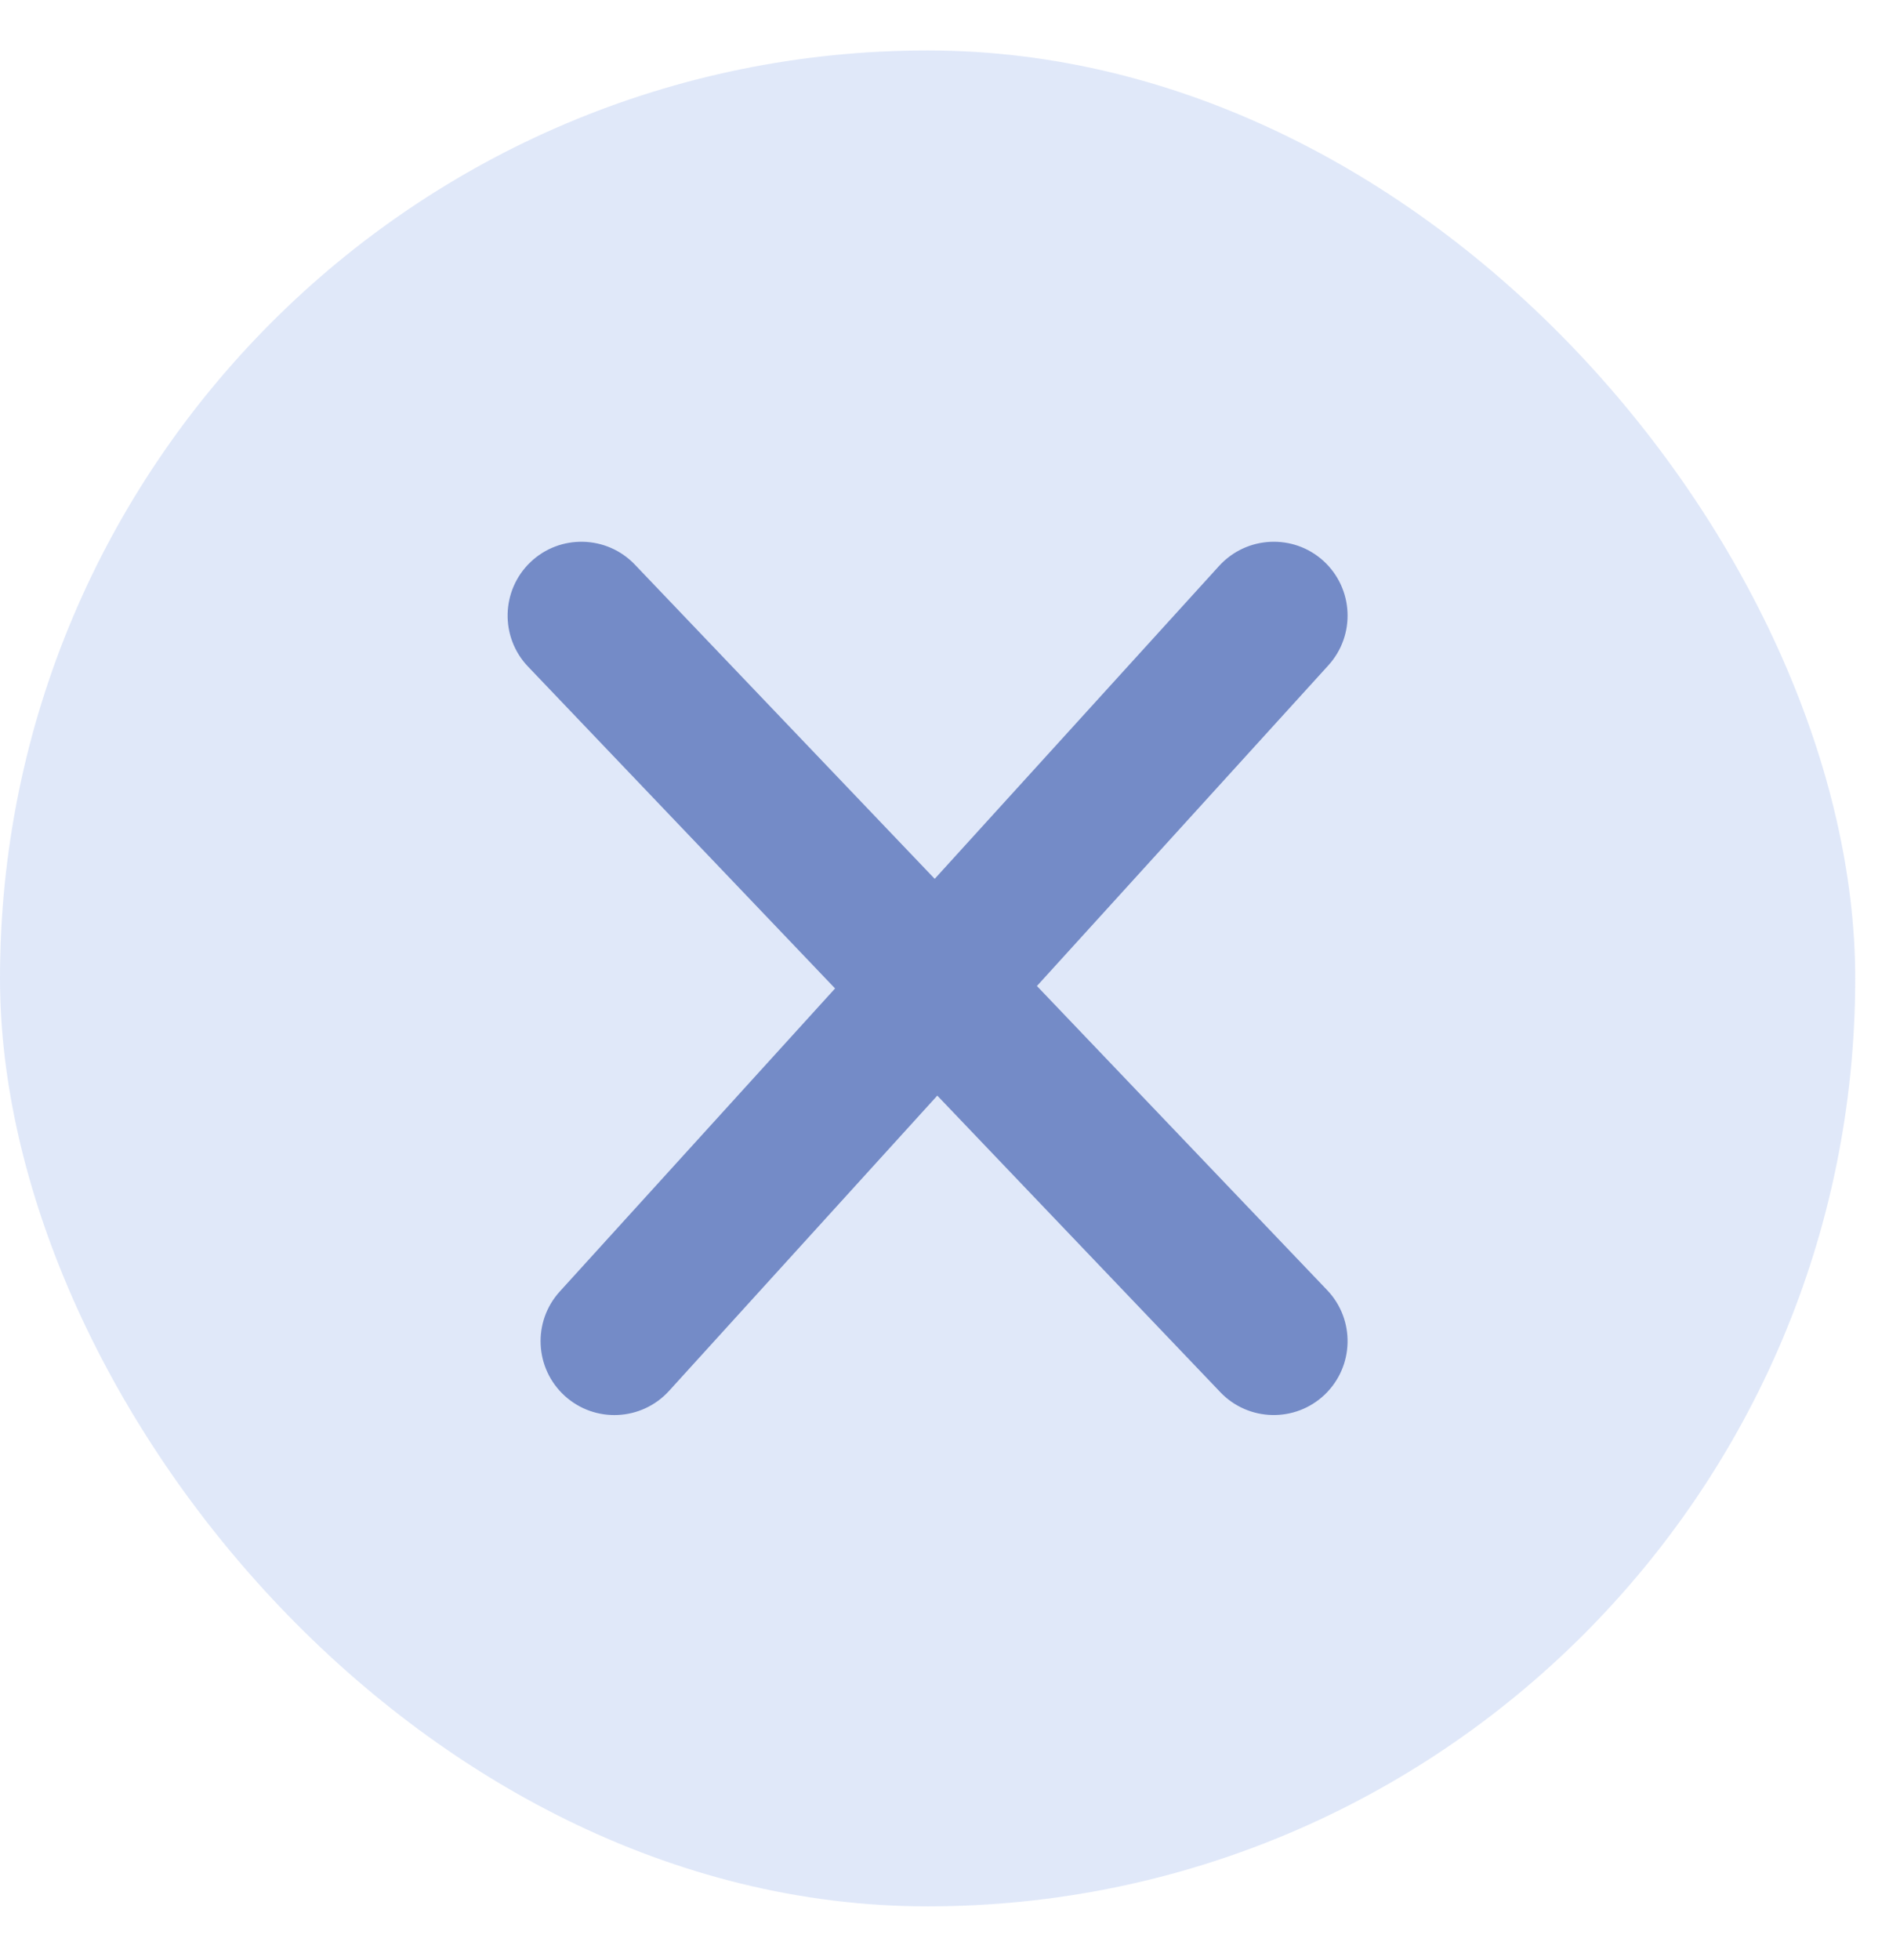
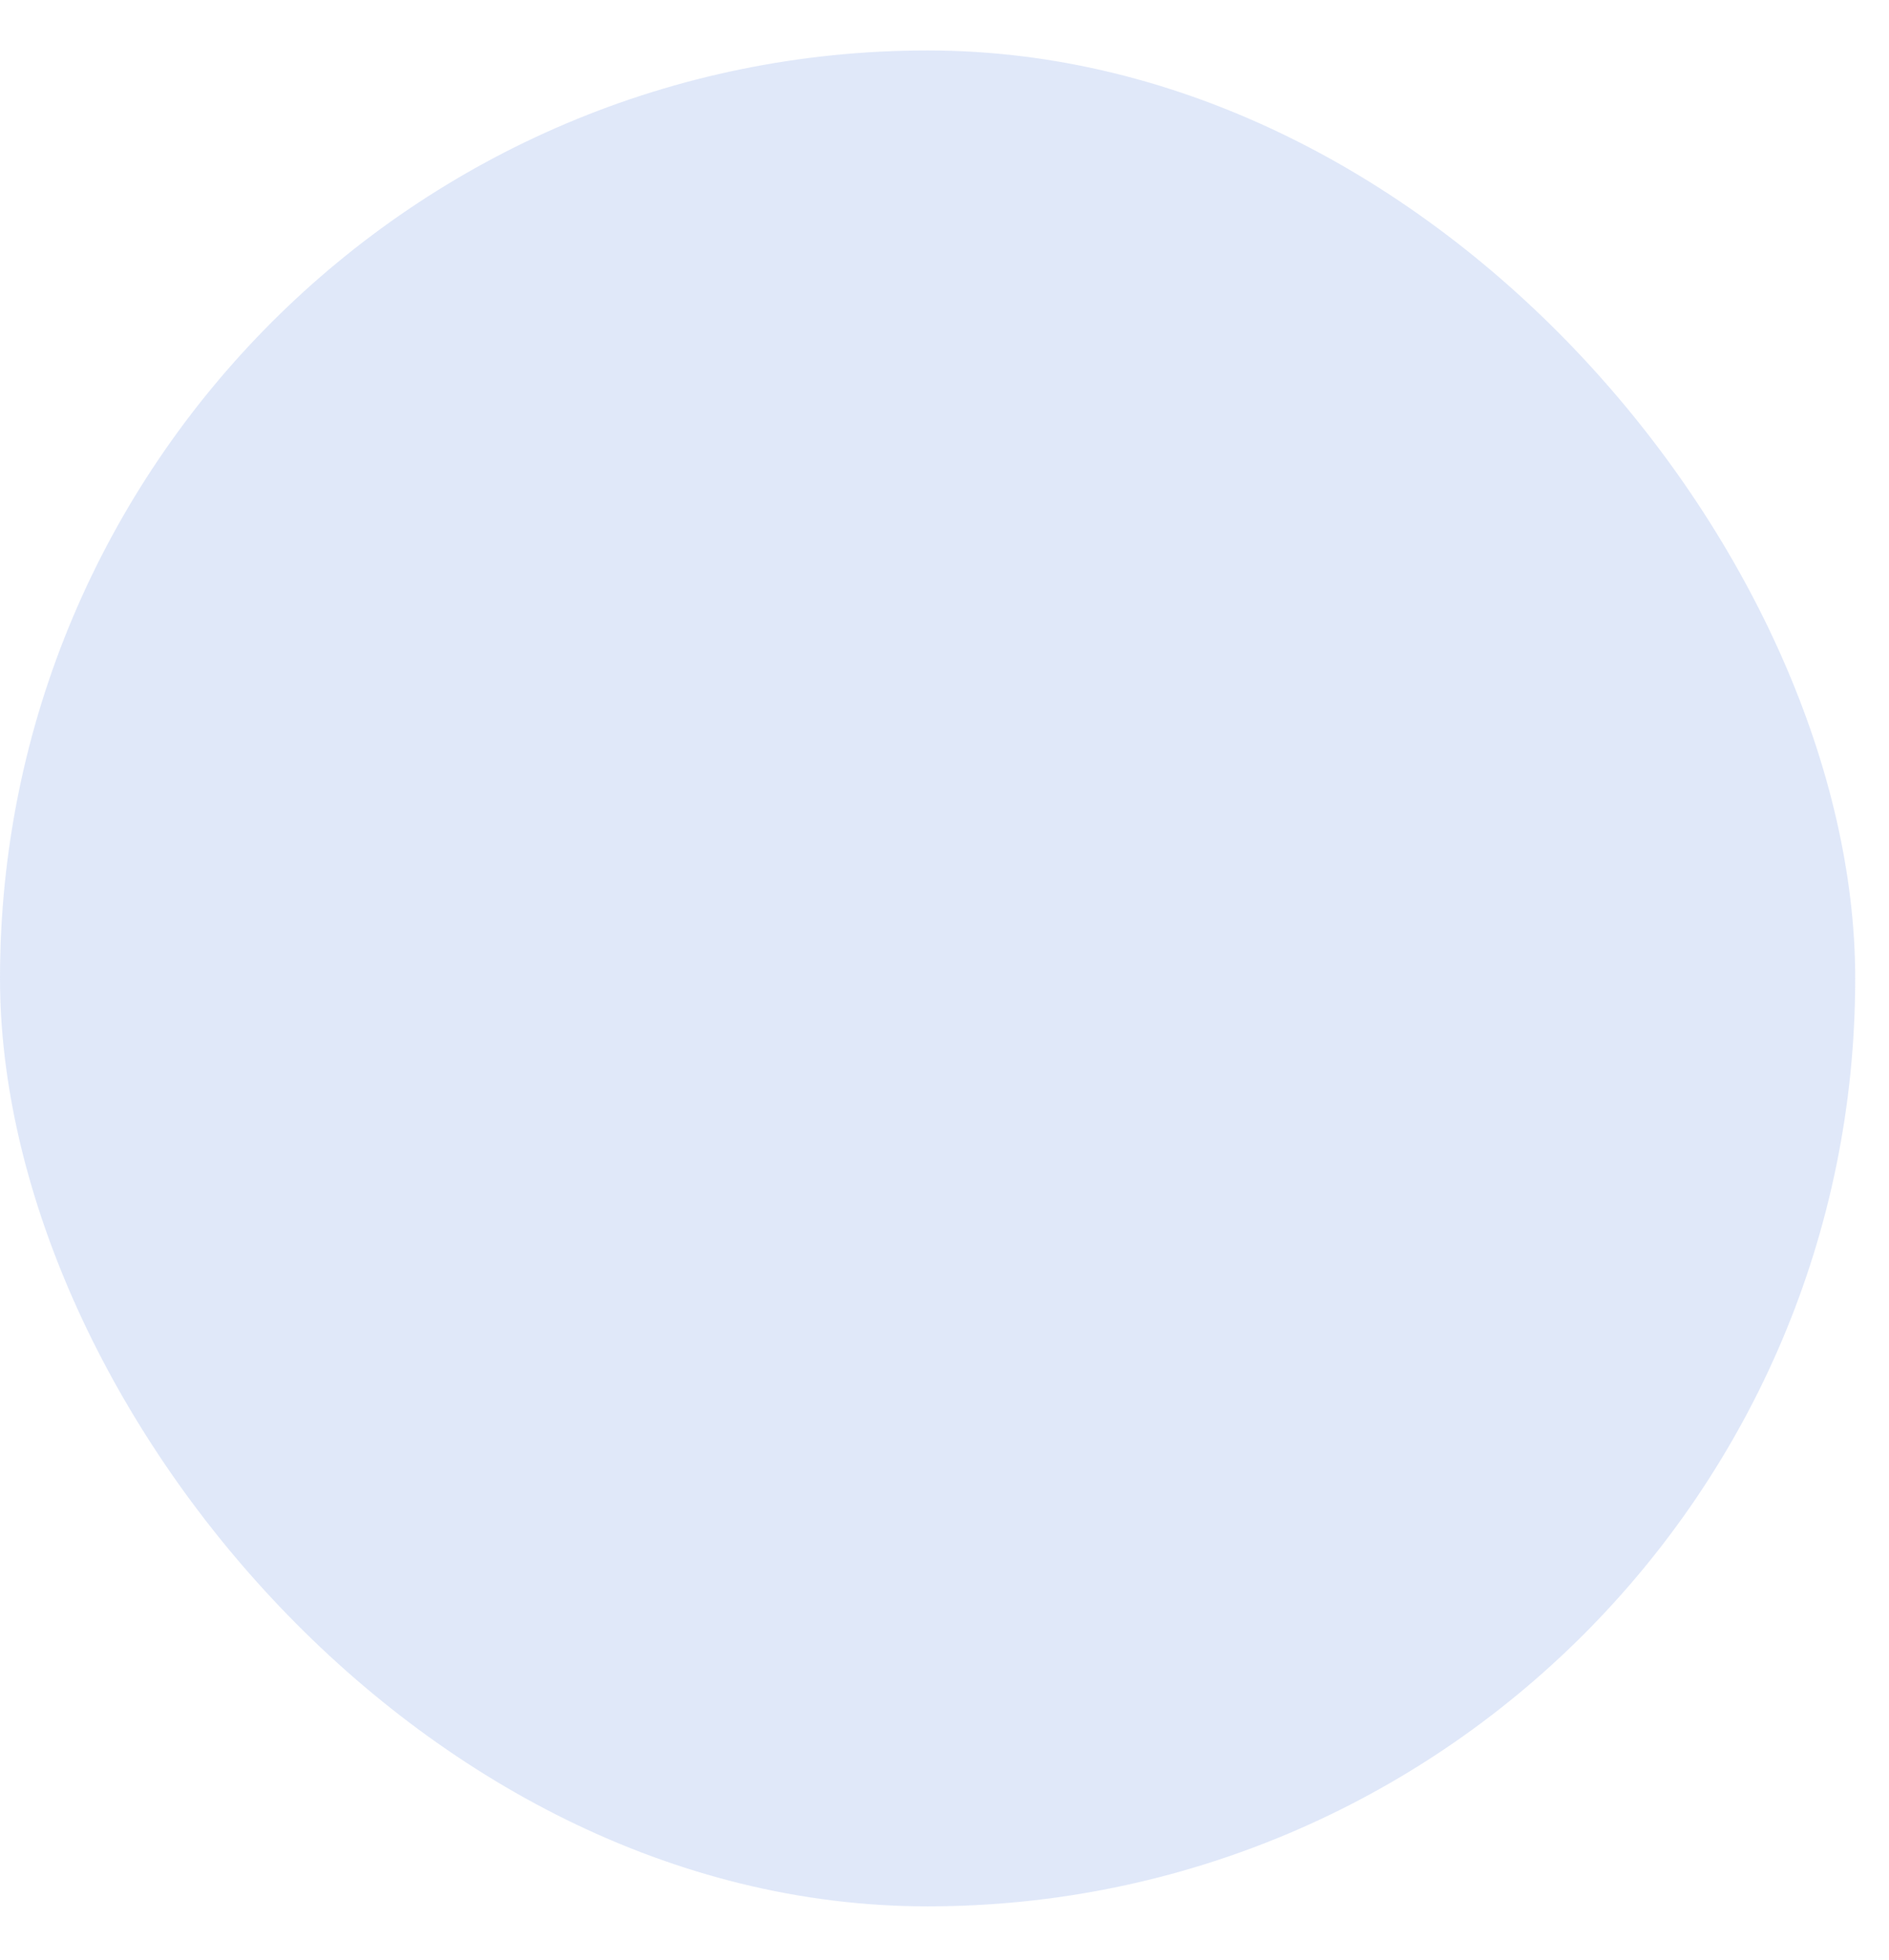
<svg xmlns="http://www.w3.org/2000/svg" width="27" height="28" viewBox="0 0 27 28" fill="none">
  <rect y="0.721" width="26.517" height="26.517" rx="13.258" fill="#C2D3F5" fill-opacity="0.5" />
-   <path d="M7.582 8.032C8.003 7.63 8.672 7.646 9.074 8.067L13.36 12.557L17.425 8.086C17.818 7.655 18.485 7.623 18.916 8.014C19.347 8.407 19.379 9.074 18.987 9.506L14.821 14.088L18.97 18.434C19.372 18.856 19.356 19.524 18.934 19.927C18.513 20.328 17.844 20.313 17.442 19.891L13.397 15.654L9.563 19.873C9.171 20.304 8.503 20.336 8.072 19.944C7.641 19.552 7.609 18.884 8.001 18.453L11.936 14.123L7.547 9.524C7.145 9.103 7.161 8.434 7.582 8.032Z" fill="#092E96" fill-opacity="0.5" />
</svg>